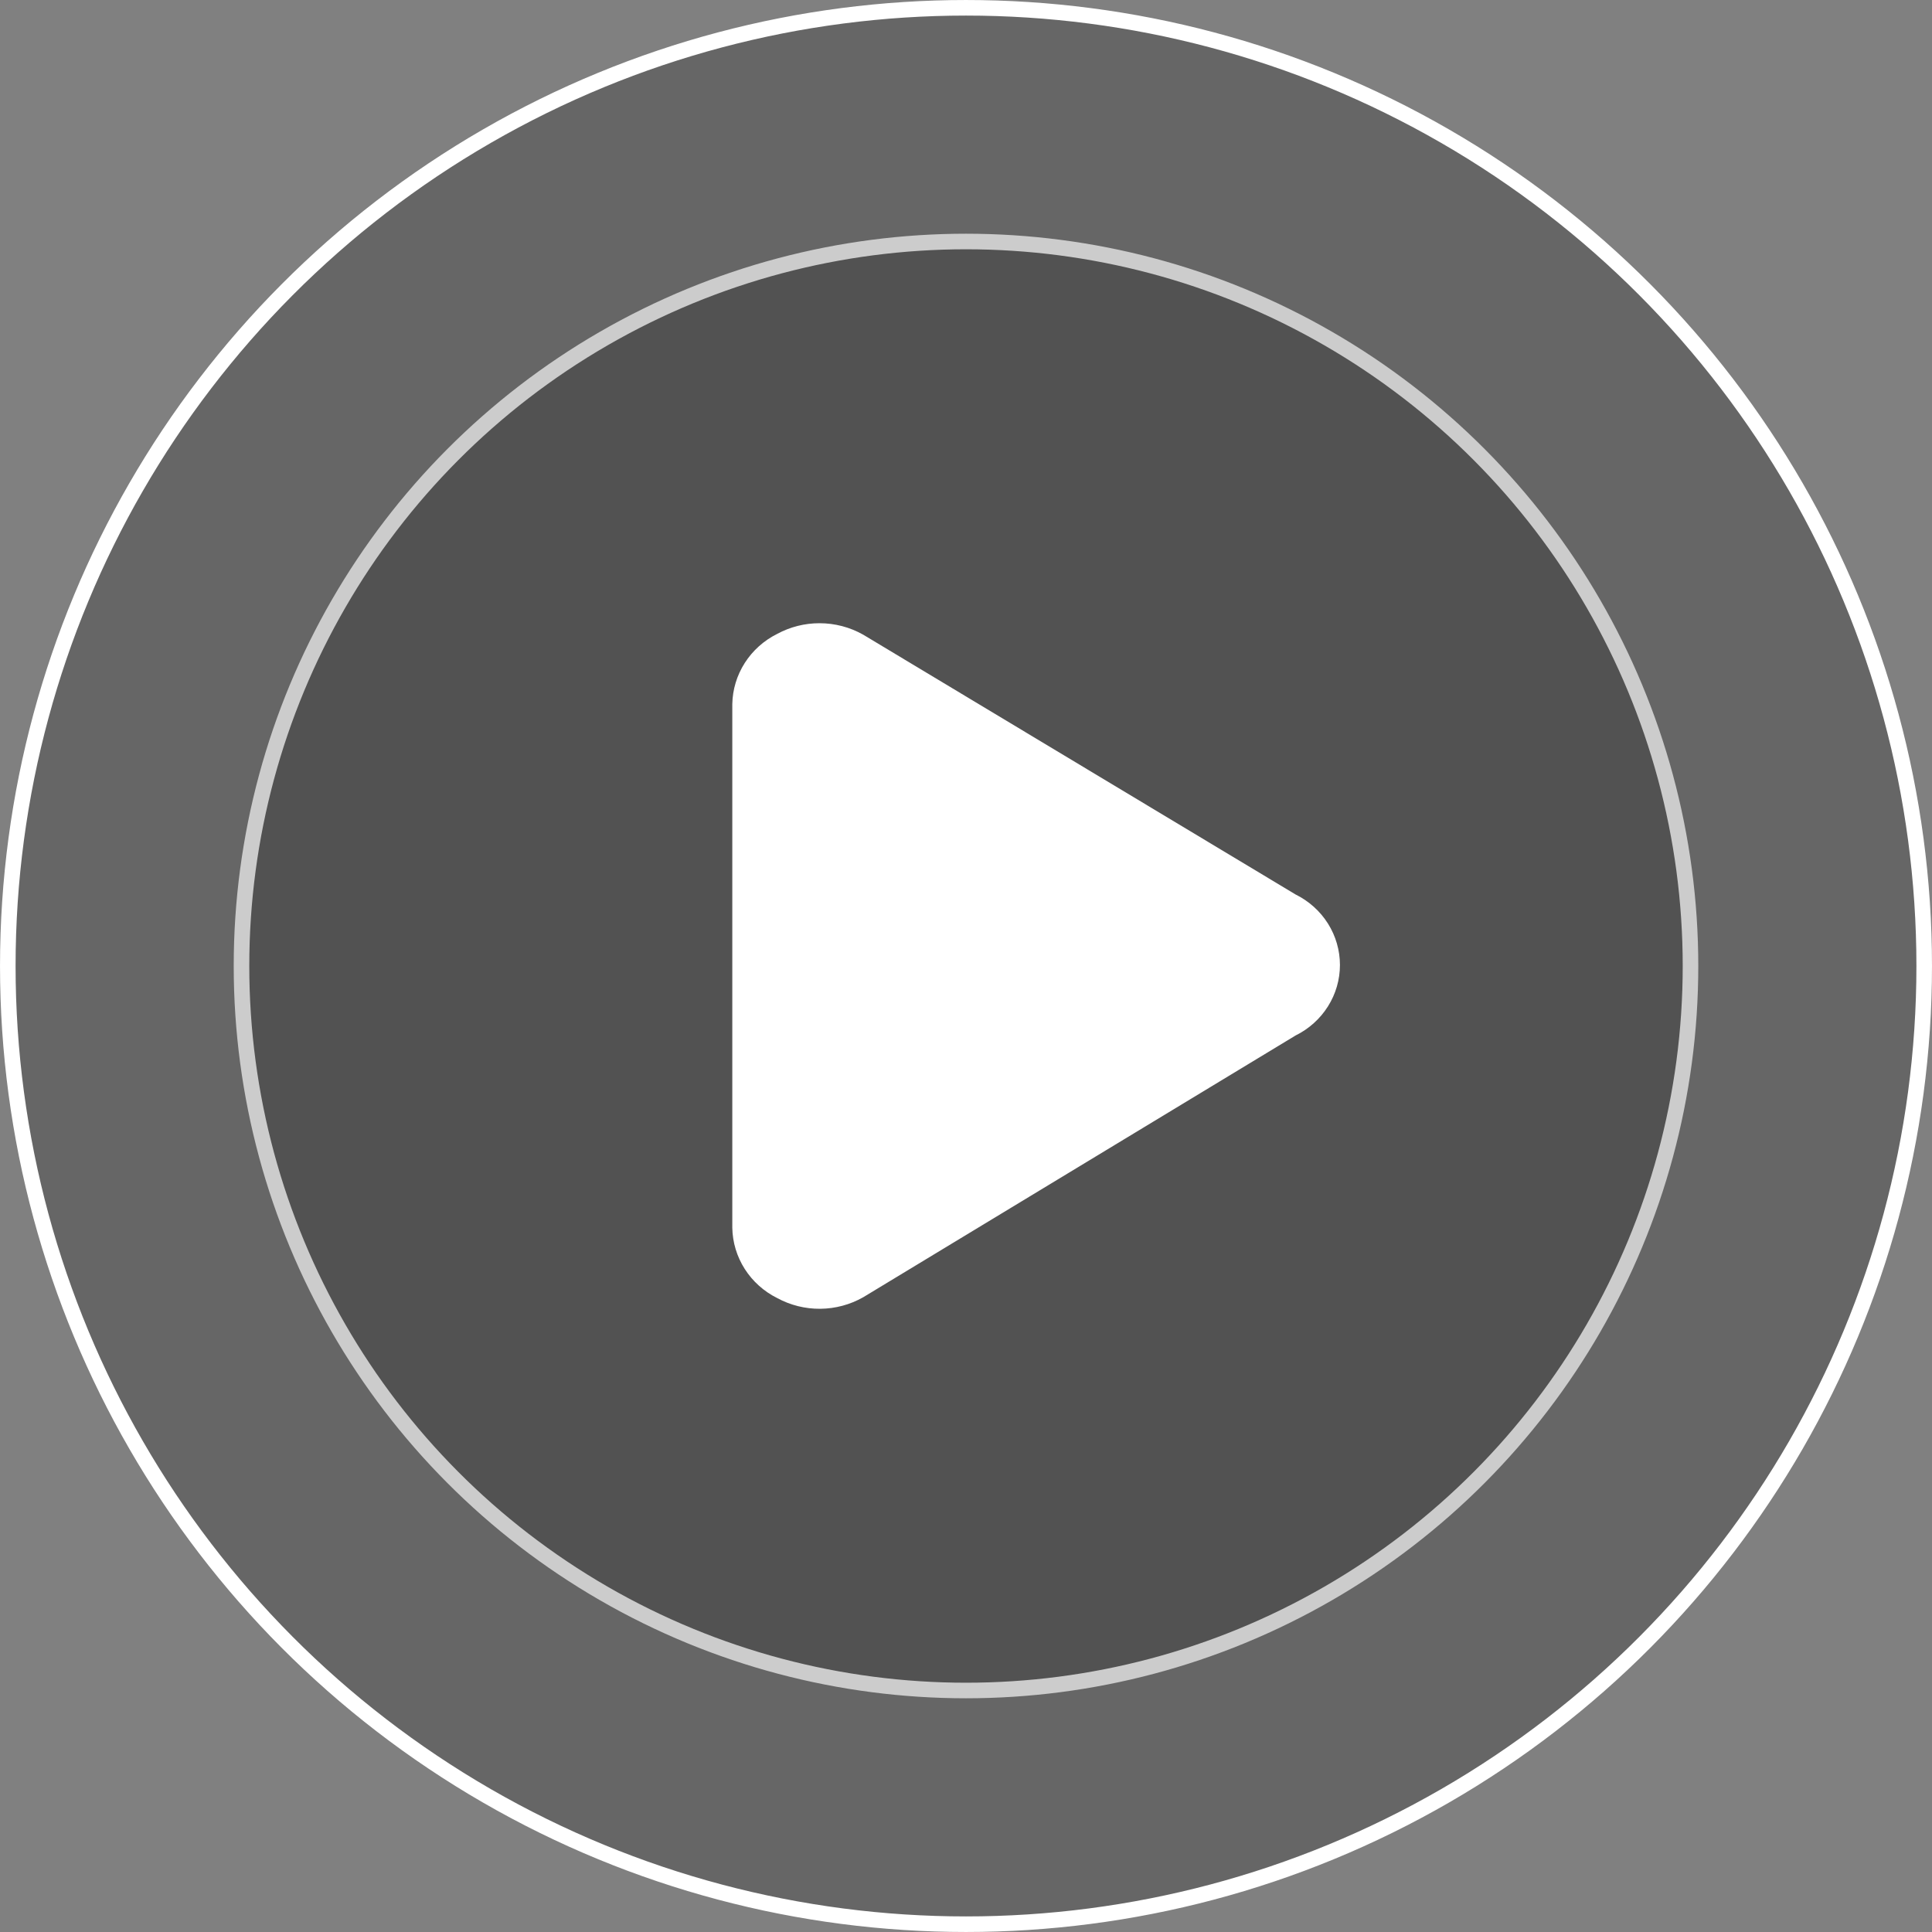
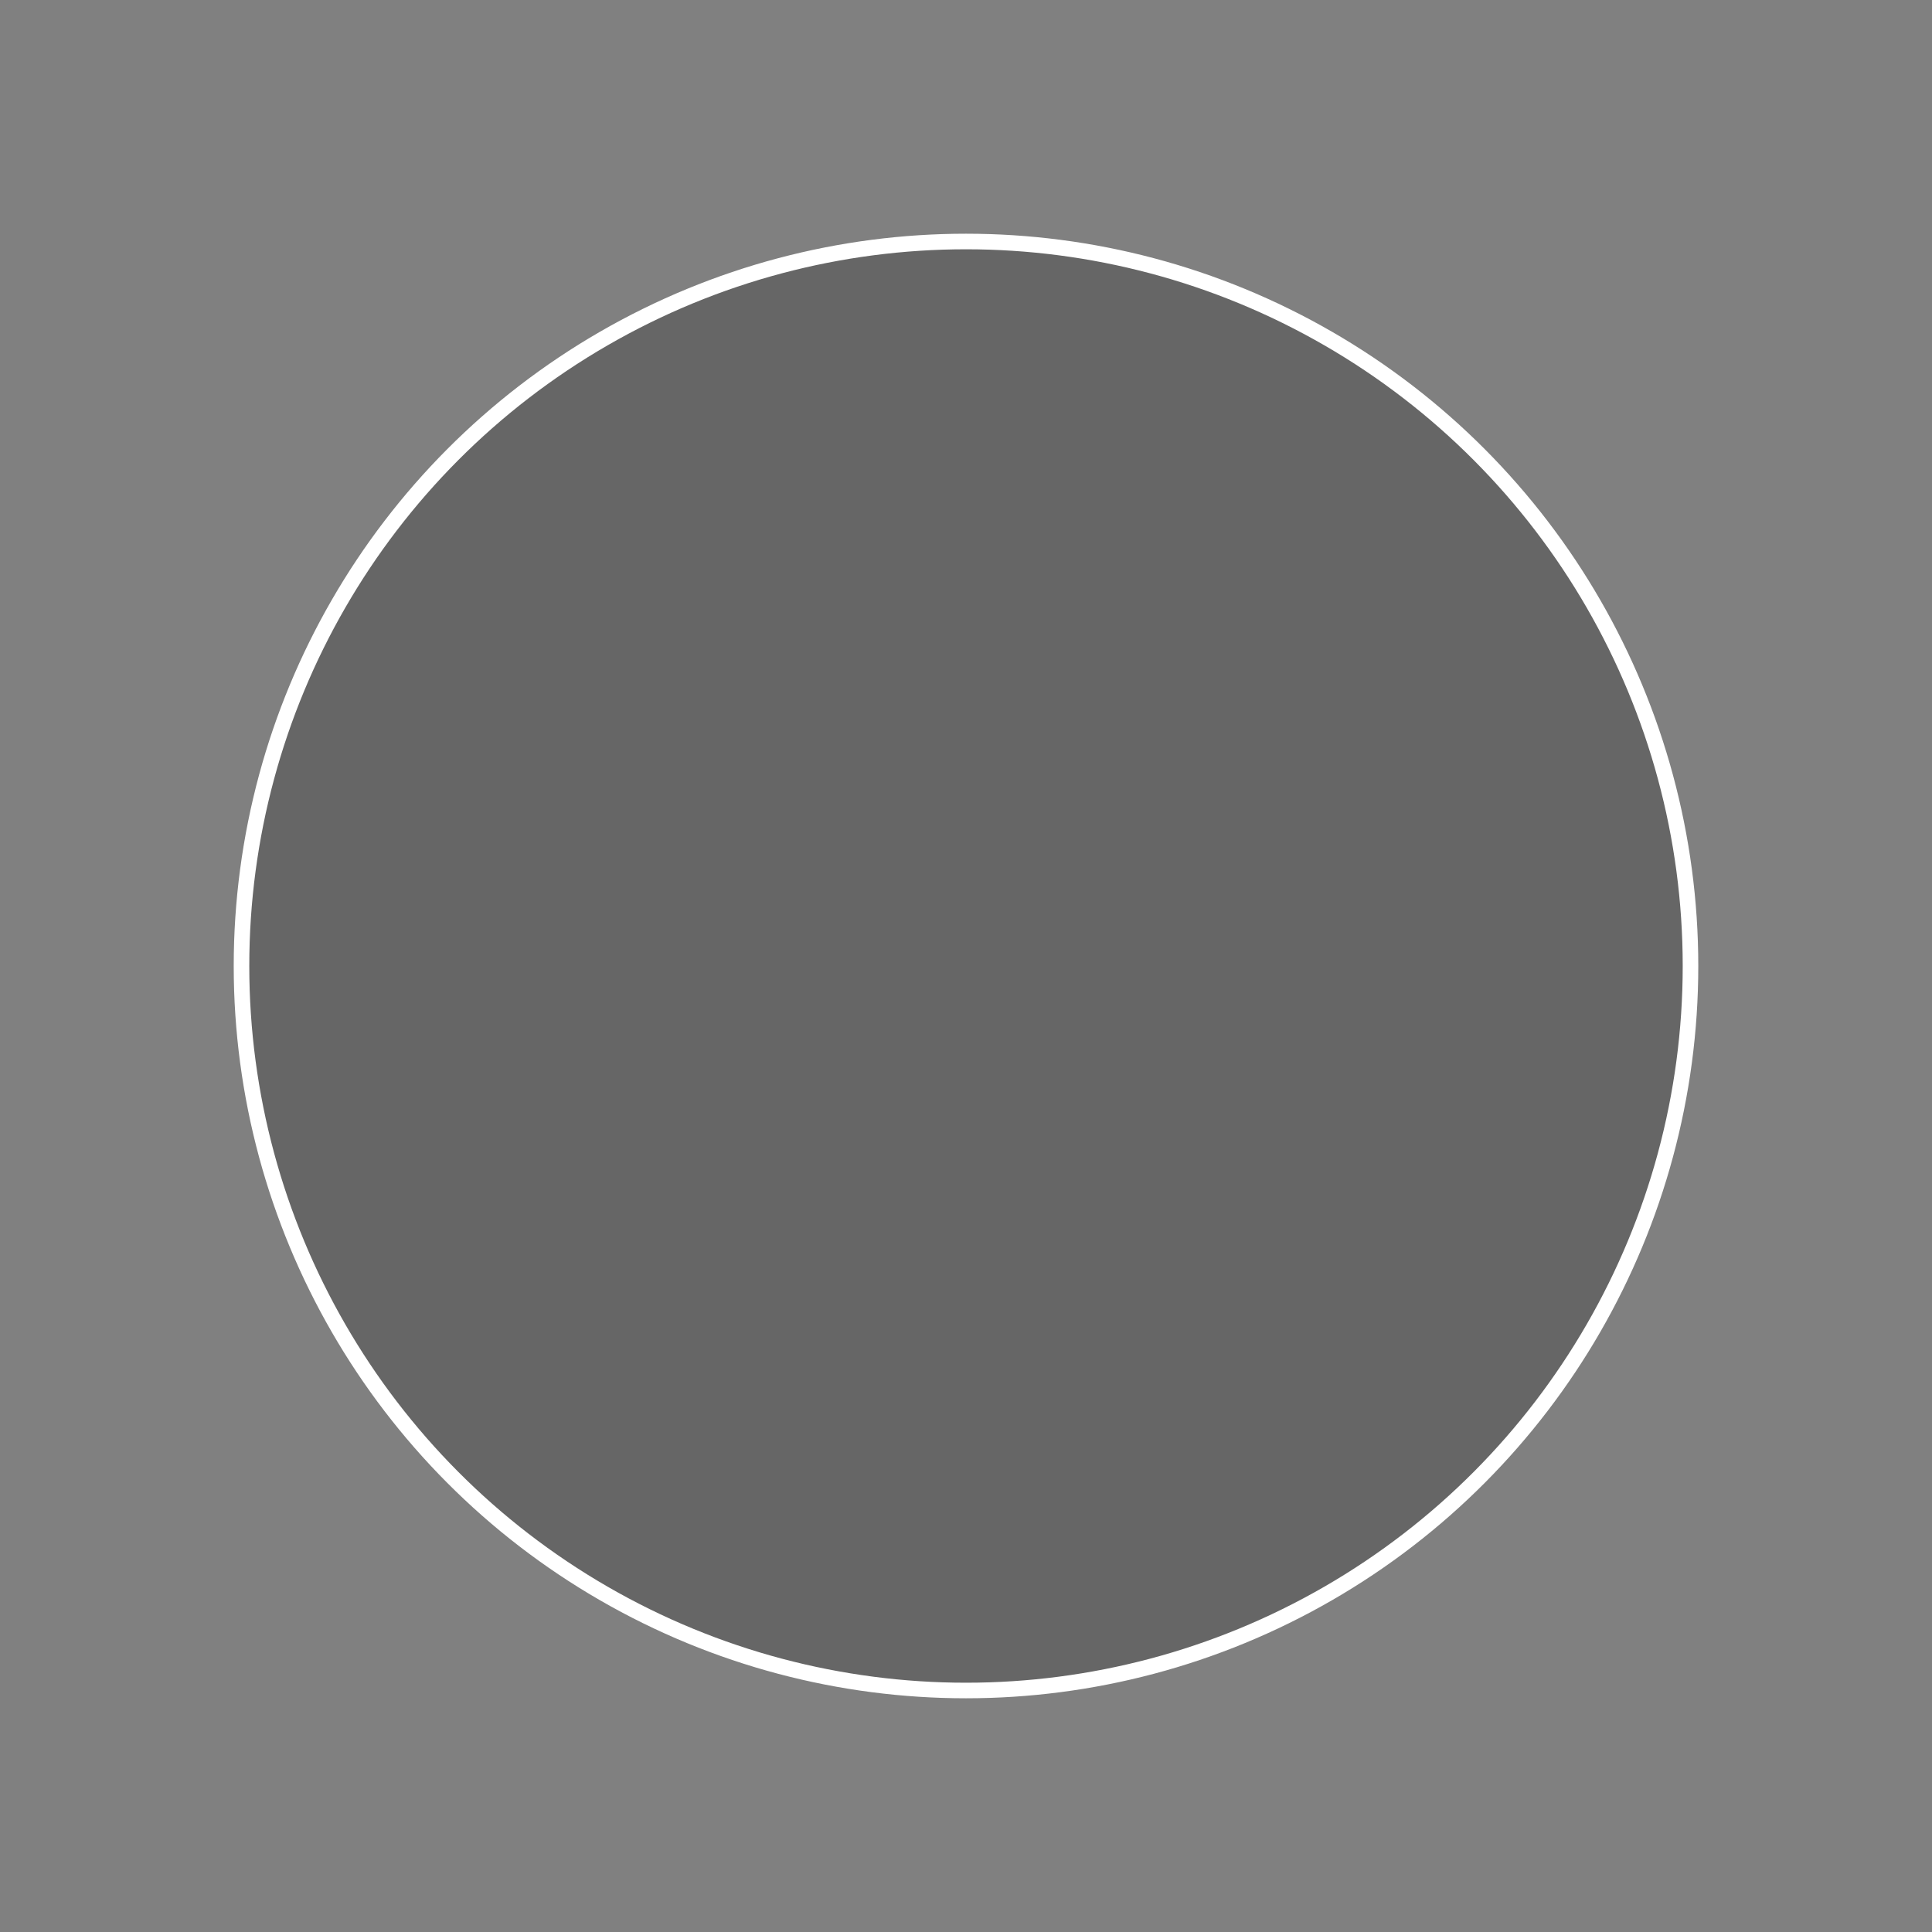
<svg xmlns="http://www.w3.org/2000/svg" width="85" height="85" viewBox="0 0 85 85" fill="none">
  <rect x="0" y="0" width="85" height="85" fill="#808080" stroke="none" />
  <circle cx="42.5" cy="42.5" r="31.875" fill="black" fill-opacity="0.2" stroke="white" stroke-width="0.685" />
-   <circle cx="42.5" cy="42.5" r="42.157" fill="black" fill-opacity="0.2" stroke="white" stroke-width="0.685" />
-   <path fill-rule="evenodd" clip-rule="evenodd" d="M36.053 27.419C35.401 27.419 34.761 27.581 34.191 27.89C33.606 28.181 33.114 28.623 32.766 29.168C32.419 29.712 32.229 30.339 32.218 30.981V54.017C32.229 54.659 32.419 55.286 32.766 55.83C33.114 56.375 33.606 56.817 34.191 57.108C34.771 57.424 35.425 57.587 36.089 57.581C36.752 57.575 37.403 57.4 37.977 57.074L57 45.557C57.587 45.268 58.08 44.824 58.425 44.276C58.77 43.728 58.952 43.098 58.952 42.454C58.951 41.811 58.769 41.18 58.424 40.632C58.079 40.085 57.585 39.642 56.998 39.352L37.975 27.922C37.391 27.592 36.728 27.419 36.053 27.419Z" fill="white" />
</svg>